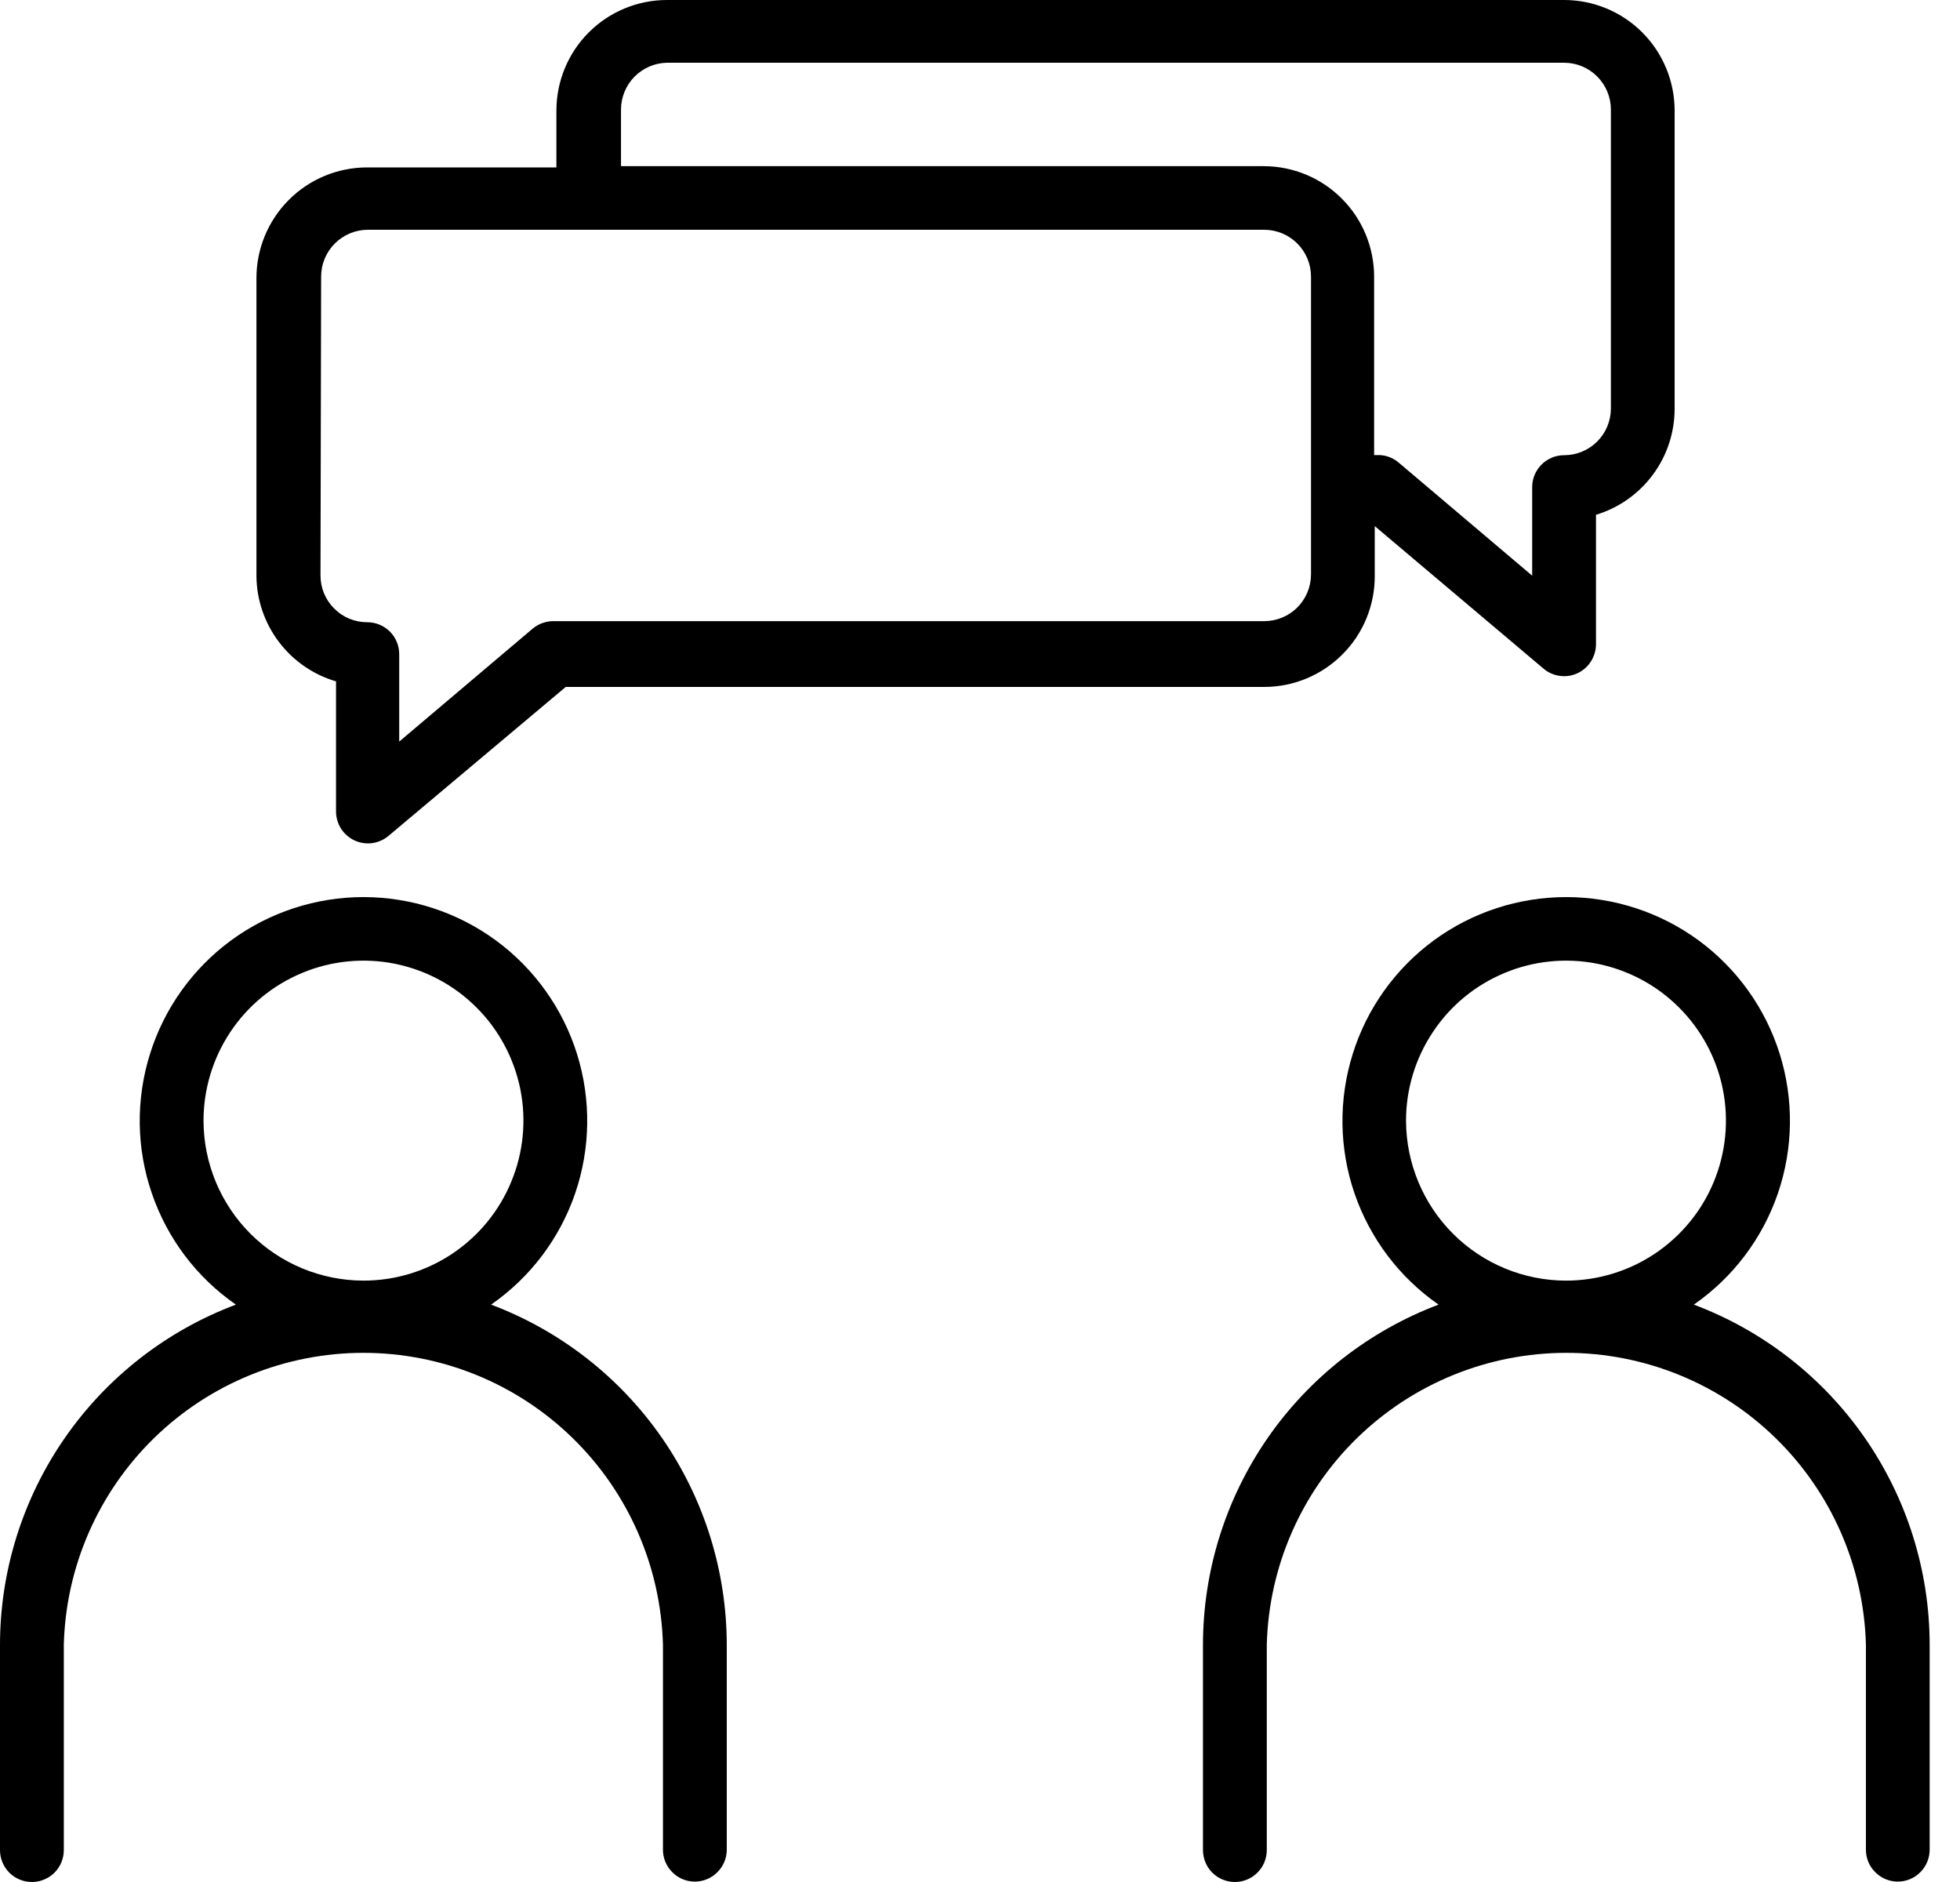
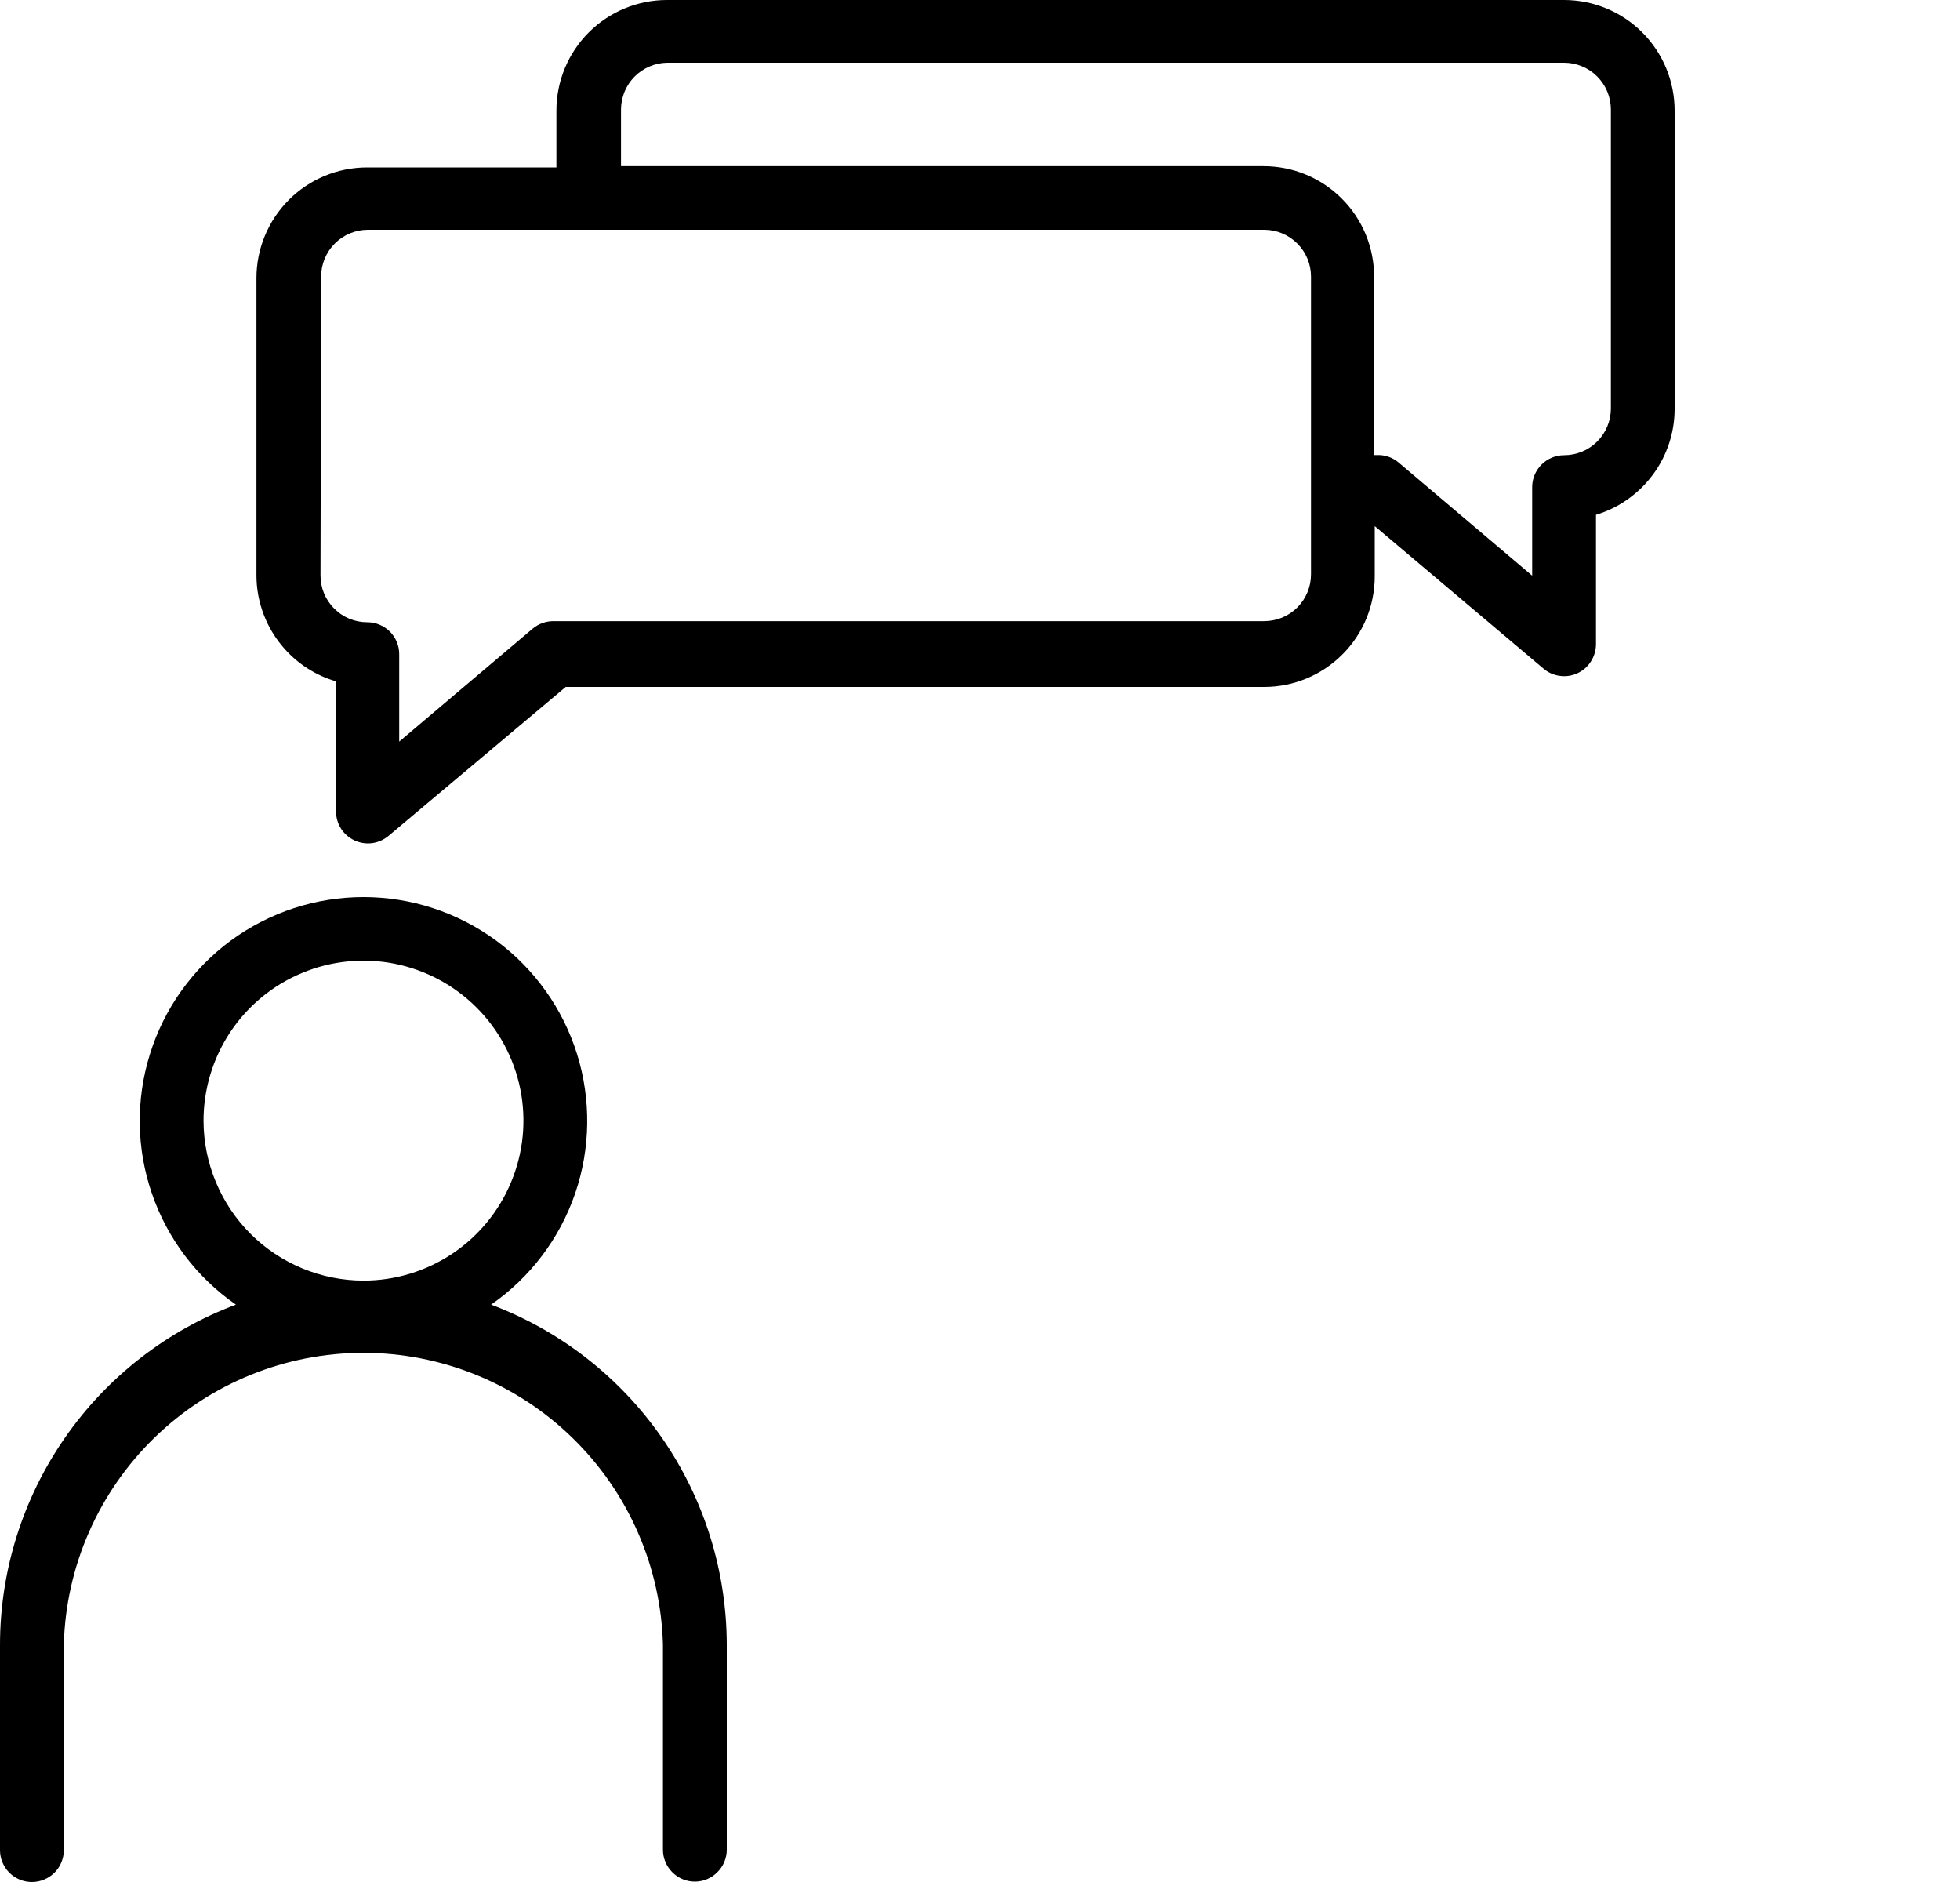
<svg xmlns="http://www.w3.org/2000/svg" width="25" height="24" viewBox="0 0 25 24" fill="none">
  <g id="Group 1000004463">
    <path id="Vector" d="M6.264 16.637C6.763 16.291 7.139 15.794 7.336 15.219C7.533 14.644 7.541 14.021 7.36 13.441C7.178 12.86 6.816 12.353 6.326 11.993C5.836 11.634 5.244 11.44 4.636 11.44C4.028 11.44 3.436 11.634 2.946 11.993C2.457 12.353 2.094 12.86 1.913 13.441C1.731 14.021 1.739 14.644 1.937 15.219C2.134 15.794 2.509 16.291 3.009 16.637C2.125 16.969 1.364 17.562 0.826 18.338C0.289 19.113 0 20.034 0 20.978V23.593C0 23.701 0.043 23.805 0.119 23.881C0.195 23.957 0.299 24 0.407 24C0.515 24 0.618 23.957 0.695 23.881C0.771 23.805 0.814 23.701 0.814 23.593V20.973C0.84 19.977 1.255 19.031 1.968 18.336C2.682 17.641 3.639 17.252 4.635 17.252C5.631 17.252 6.588 17.641 7.301 18.336C8.015 19.031 8.429 19.977 8.456 20.973V23.588C8.456 23.696 8.499 23.799 8.575 23.875C8.651 23.952 8.755 23.995 8.863 23.995C8.971 23.995 9.074 23.952 9.15 23.875C9.227 23.799 9.27 23.696 9.27 23.588V20.973C9.268 20.03 8.98 19.111 8.443 18.336C7.906 17.562 7.146 16.969 6.264 16.637ZM2.596 14.296C2.595 13.893 2.714 13.498 2.937 13.162C3.161 12.825 3.479 12.563 3.852 12.408C4.224 12.252 4.635 12.211 5.031 12.289C5.427 12.368 5.791 12.561 6.077 12.847C6.363 13.132 6.557 13.495 6.637 13.891C6.716 14.287 6.676 14.697 6.521 15.07C6.367 15.444 6.106 15.762 5.77 15.987C5.435 16.211 5.04 16.331 4.636 16.331C4.096 16.33 3.579 16.116 3.196 15.735C2.814 15.353 2.598 14.836 2.596 14.296Z" fill="black" />
-     <path id="Vector_2" d="M21.605 16.637C22.104 16.291 22.48 15.794 22.677 15.219C22.874 14.644 22.882 14.021 22.701 13.441C22.519 12.86 22.157 12.353 21.667 11.993C21.177 11.634 20.585 11.44 19.977 11.44C19.369 11.44 18.777 11.634 18.287 11.993C17.798 12.353 17.435 12.86 17.254 13.441C17.072 14.021 17.08 14.644 17.277 15.219C17.475 15.794 17.85 16.291 18.349 16.637C17.467 16.97 16.706 17.563 16.169 18.338C15.632 19.114 15.344 20.035 15.344 20.978V23.593C15.344 23.701 15.387 23.805 15.463 23.881C15.539 23.957 15.643 24 15.751 24C15.859 24 15.962 23.957 16.038 23.881C16.115 23.805 16.158 23.701 16.158 23.593V20.973C16.184 19.977 16.598 19.031 17.312 18.336C18.026 17.641 18.983 17.252 19.979 17.252C20.975 17.252 21.931 17.641 22.645 18.336C23.359 19.031 23.773 19.977 23.8 20.973V23.588C23.8 23.696 23.842 23.799 23.919 23.875C23.995 23.952 24.099 23.995 24.206 23.995C24.314 23.995 24.418 23.952 24.494 23.875C24.57 23.799 24.613 23.696 24.613 23.588V20.973C24.612 20.03 24.323 19.11 23.786 18.336C23.248 17.561 22.488 16.969 21.605 16.637ZM17.934 14.296C17.933 13.893 18.052 13.498 18.276 13.162C18.499 12.825 18.817 12.563 19.19 12.408C19.563 12.252 19.973 12.211 20.369 12.289C20.765 12.368 21.129 12.561 21.415 12.847C21.701 13.132 21.896 13.495 21.975 13.891C22.054 14.287 22.014 14.697 21.86 15.07C21.706 15.444 21.444 15.762 21.108 15.987C20.773 16.211 20.378 16.331 19.974 16.331C19.435 16.33 18.917 16.116 18.535 15.735C18.152 15.353 17.937 14.836 17.934 14.296Z" fill="black" />
    <path id="Vector_3" d="M4.286 8.689V10.347C4.286 10.424 4.308 10.501 4.349 10.566C4.391 10.632 4.451 10.684 4.521 10.717C4.592 10.75 4.67 10.762 4.747 10.752C4.824 10.741 4.897 10.709 4.956 10.659L7.216 8.76H16.125C16.499 8.76 16.858 8.611 17.122 8.346C17.387 8.082 17.535 7.723 17.535 7.349V6.709L19.687 8.526C19.746 8.577 19.819 8.609 19.896 8.619C19.973 8.63 20.051 8.618 20.122 8.585C20.192 8.552 20.252 8.5 20.293 8.434C20.335 8.368 20.357 8.292 20.357 8.214V6.565C20.648 6.477 20.902 6.297 21.083 6.053C21.264 5.809 21.361 5.513 21.36 5.209V1.411C21.36 1.037 21.212 0.678 20.947 0.413C20.683 0.149 20.324 0 19.95 0H8.507C8.133 0 7.774 0.149 7.51 0.413C7.245 0.678 7.097 1.037 7.097 1.411V2.135H4.682C4.308 2.135 3.949 2.284 3.685 2.548C3.42 2.813 3.271 3.172 3.271 3.546V7.344C3.273 7.647 3.373 7.942 3.556 8.184C3.739 8.427 3.995 8.604 4.286 8.689ZM7.921 1.394C7.922 1.238 7.984 1.089 8.093 0.978C8.203 0.867 8.351 0.803 8.507 0.8H19.95C20.108 0.8 20.26 0.863 20.372 0.975C20.484 1.087 20.547 1.239 20.547 1.397V5.209C20.547 5.367 20.484 5.519 20.372 5.631C20.26 5.743 20.108 5.805 19.95 5.805C19.842 5.805 19.738 5.848 19.662 5.925C19.586 6.001 19.543 6.104 19.543 6.212V7.341L17.839 5.898C17.763 5.834 17.667 5.8 17.568 5.803H17.527V3.529C17.527 3.155 17.379 2.796 17.114 2.532C16.85 2.267 16.491 2.119 16.117 2.119H7.921V1.394ZM4.096 3.527C4.096 3.368 4.159 3.217 4.271 3.105C4.383 2.993 4.535 2.93 4.693 2.93H16.125C16.283 2.93 16.435 2.993 16.547 3.105C16.659 3.217 16.722 3.368 16.722 3.527V7.325C16.722 7.483 16.659 7.635 16.547 7.747C16.435 7.859 16.283 7.921 16.125 7.921H7.067C6.968 7.919 6.871 7.953 6.795 8.016L5.092 9.457V8.342C5.092 8.234 5.049 8.13 4.973 8.054C4.896 7.978 4.793 7.935 4.685 7.935C4.606 7.935 4.529 7.92 4.456 7.89C4.384 7.86 4.318 7.816 4.263 7.76C4.207 7.705 4.163 7.639 4.133 7.567C4.103 7.494 4.088 7.417 4.088 7.338L4.096 3.527Z" fill="black" />
  </g>
</svg>